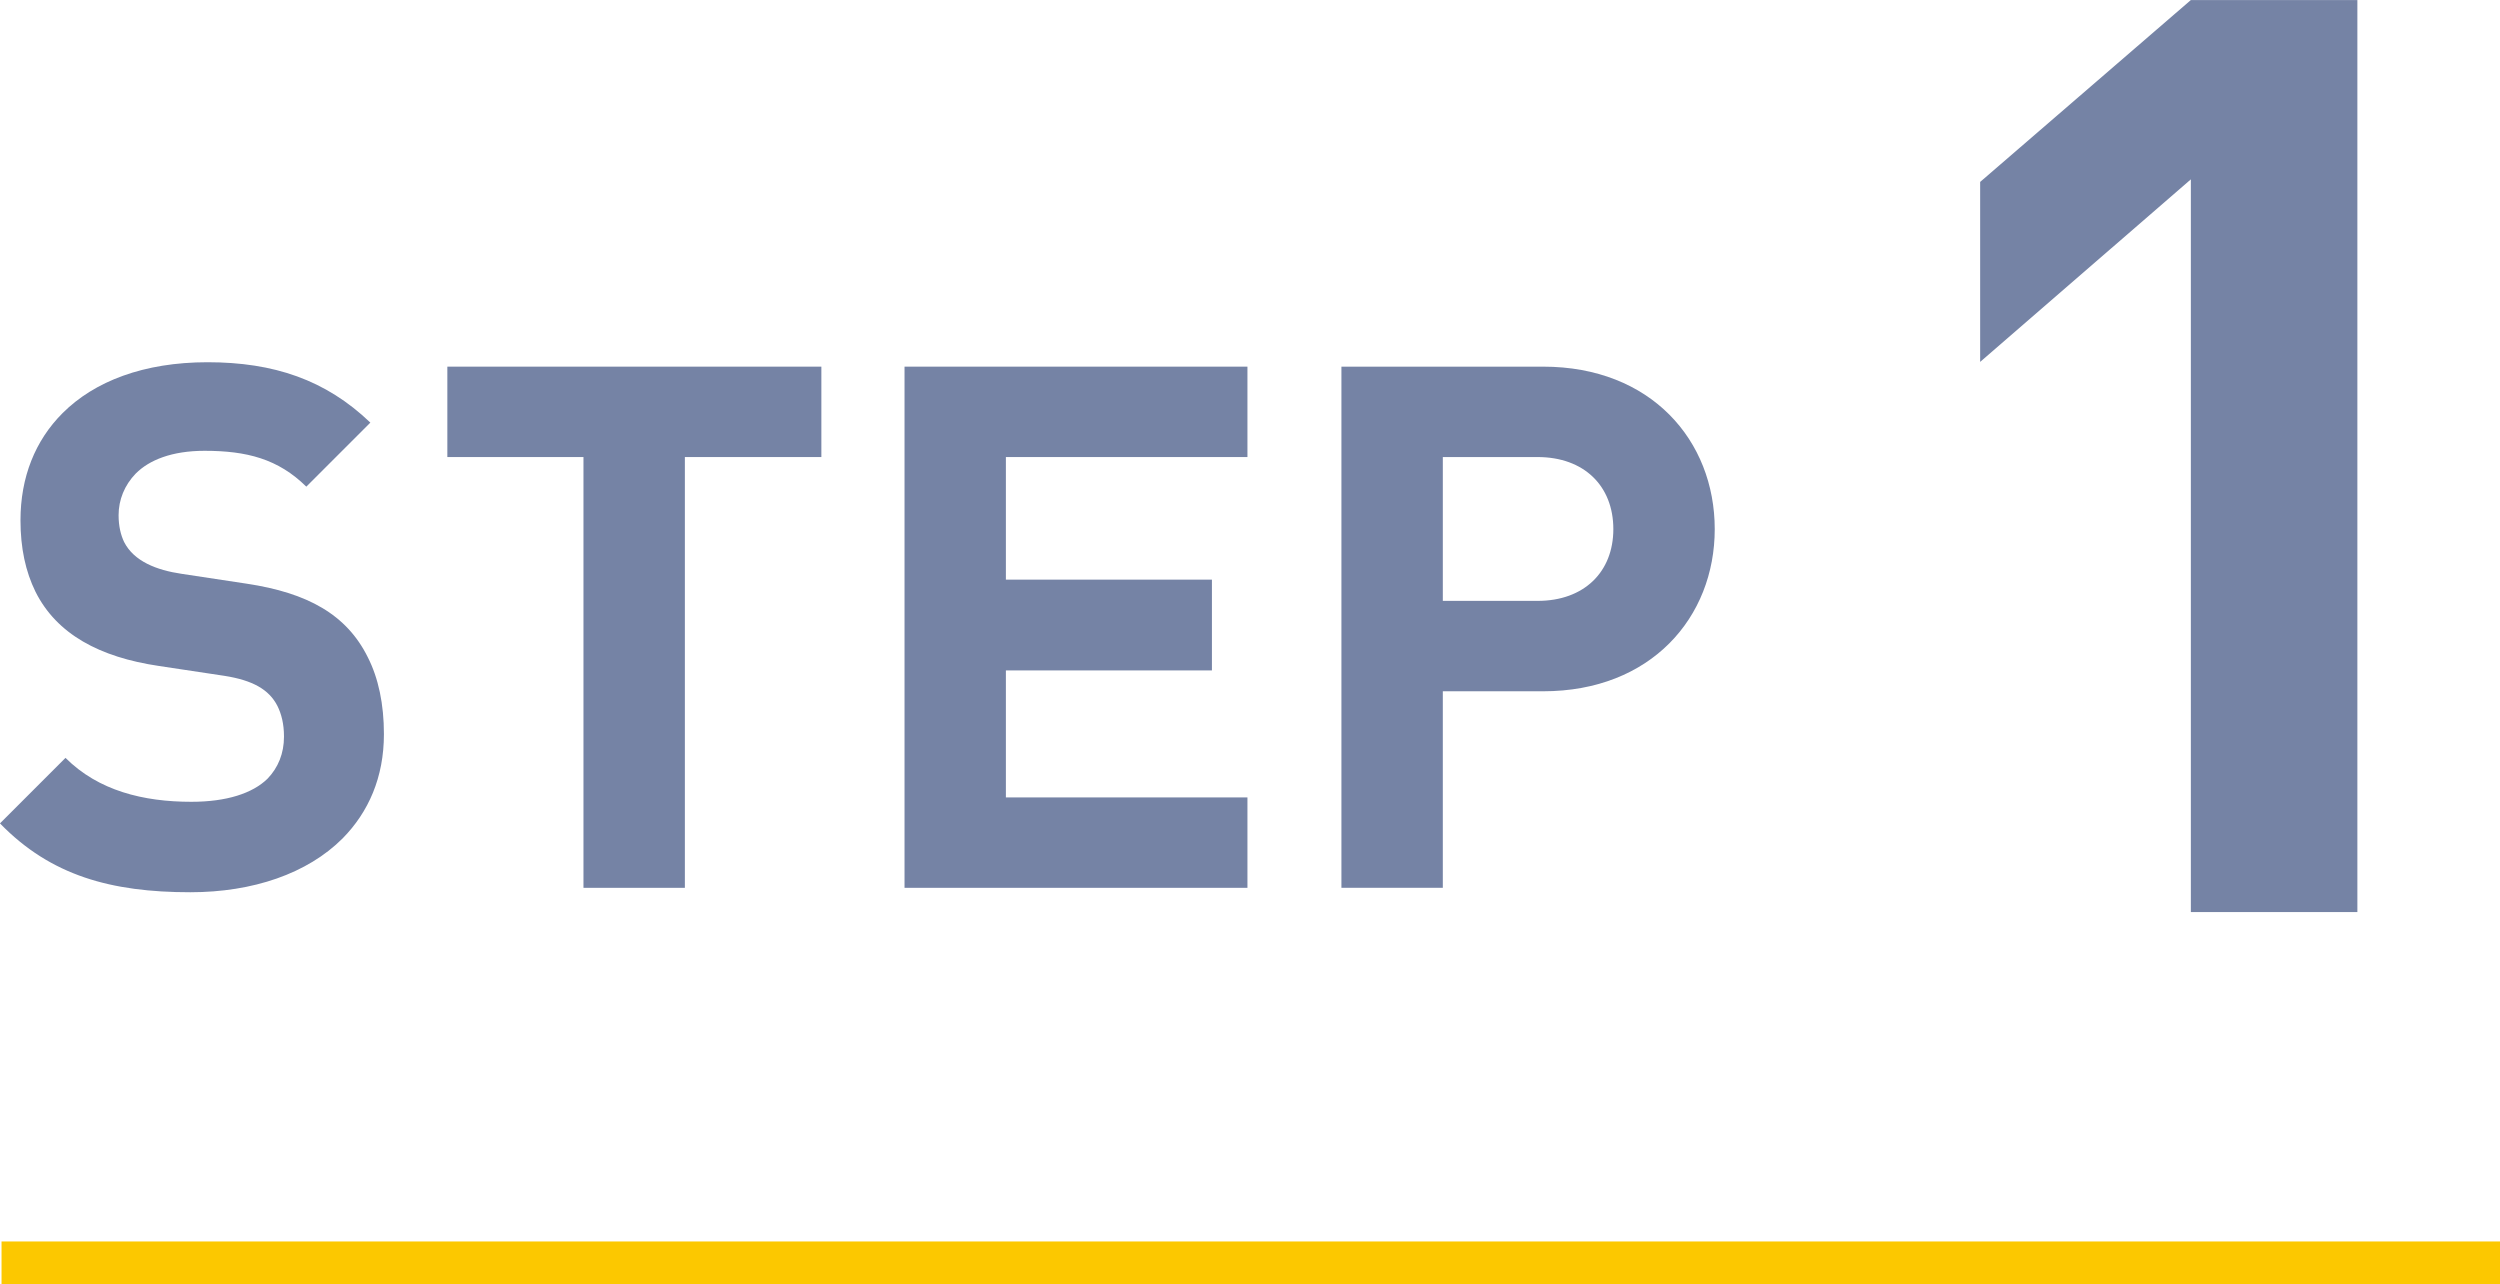
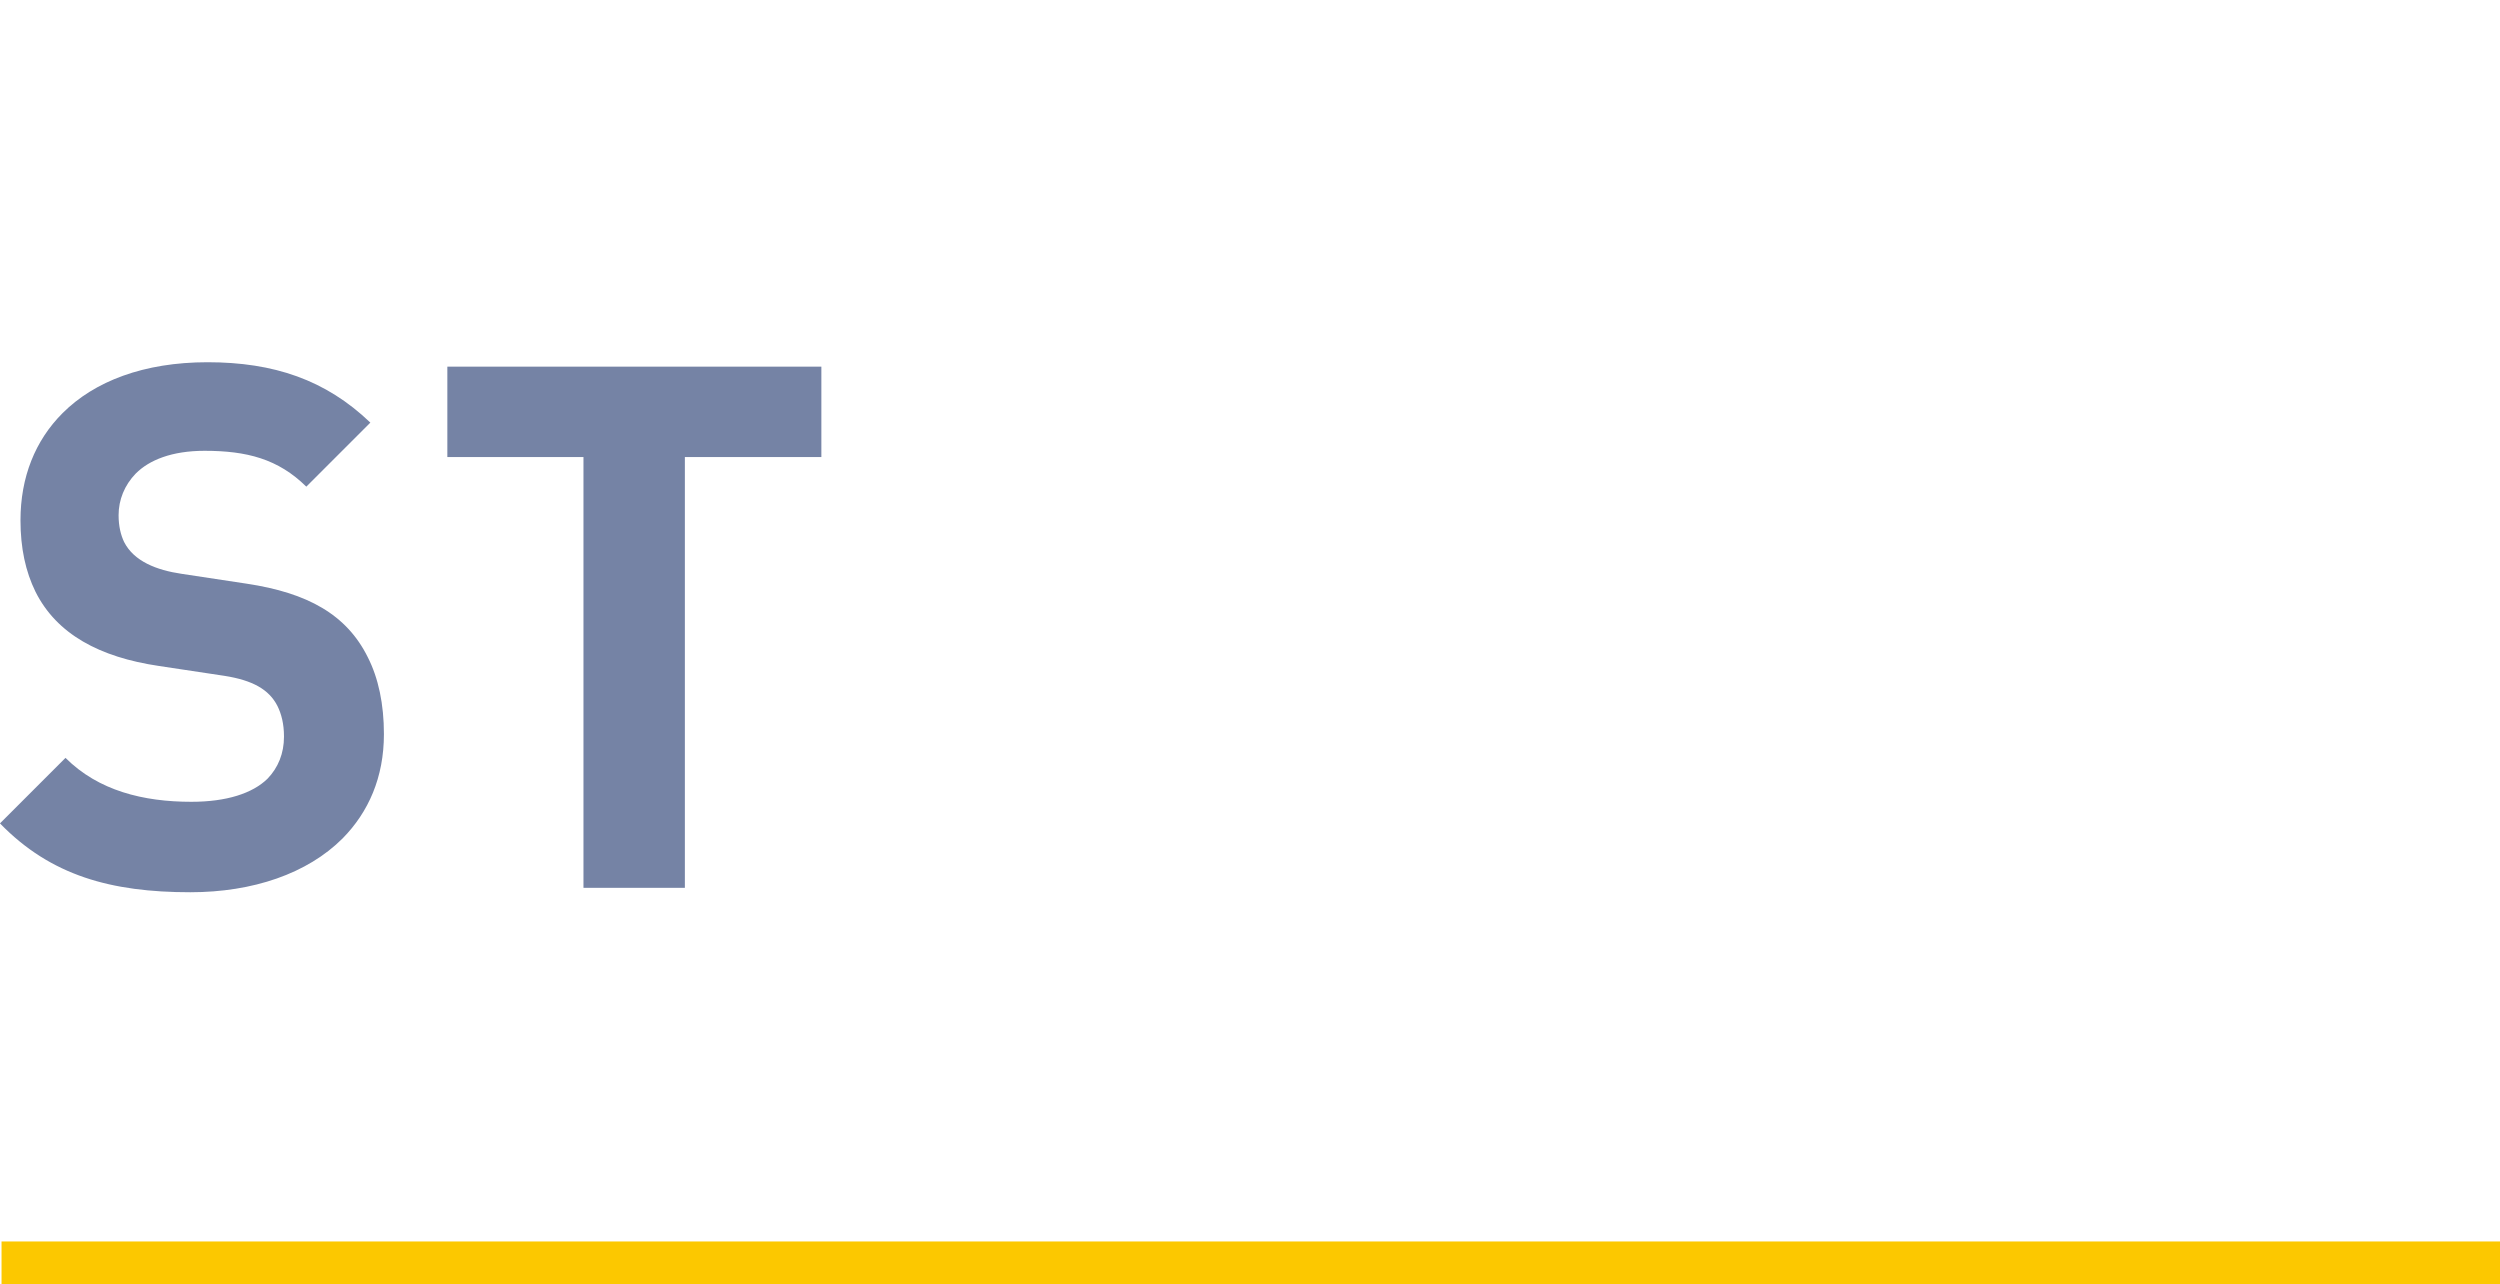
<svg xmlns="http://www.w3.org/2000/svg" id="b" viewBox="0 0 60.037 30.839">
  <g id="c">
-     <path d="M52.613,4.307l-5.06,4.384v-4.322l5.06-4.368h3.999v21.902h-3.999V4.307Z" fill="#7583a5" />
    <path d="M0,19.773l1.573-1.573c.791.791,1.872,1.055,3.023,1.055.844,0,1.468-.202,1.828-.554.255-.264.396-.606.396-1.011,0-.308-.062-.545-.158-.738-.202-.396-.598-.615-1.266-.721l-1.573-.237c-1.433-.211-2.461-.765-2.971-1.784-.237-.483-.36-1.046-.36-1.714,0-1.037.352-1.916,1.011-2.575.765-.765,1.951-1.222,3.48-1.222,1.591,0,2.839.422,3.911,1.45l-1.538,1.538c-.677-.668-1.433-.861-2.443-.861-.782,0-1.327.22-1.652.545-.272.281-.413.633-.413,1.002,0,.264.053.475.132.642.237.466.782.677,1.38.765l1.564.237c1.459.22,2.399.738,2.909,1.767.255.501.387,1.125.387,1.846,0,1.037-.369,1.872-.993,2.505-.844.844-2.153,1.292-3.656,1.292-1.898,0-3.349-.396-4.57-1.652Z" fill="#7583a5" />
    <path d="M14.013,10.976h-3.27v-2.171h8.982v2.171h-3.278v10.345h-2.435v-10.345Z" fill="#7583a5" />
-     <path d="M21.722,8.805h8.235v2.171h-5.801v2.944h4.948v2.18h-4.948v3.05h5.801v2.171h-8.235v-12.516Z" fill="#7583a5" />
-     <path d="M32.214,8.805h4.843c2.593,0,4.122,1.775,4.122,3.902,0,2.118-1.529,3.894-4.122,3.894h-2.408v4.72h-2.435v-12.516ZM36.925,14.43c1.116,0,1.819-.694,1.819-1.723,0-1.037-.703-1.731-1.819-1.731h-2.276v3.454h2.276Z" fill="#7583a5" />
    <line x1=".037" y1="30.326" x2="60.037" y2="30.326" fill="none" stroke="#fcc800" stroke-linejoin="round" stroke-width="1.026" />
  </g>
</svg>